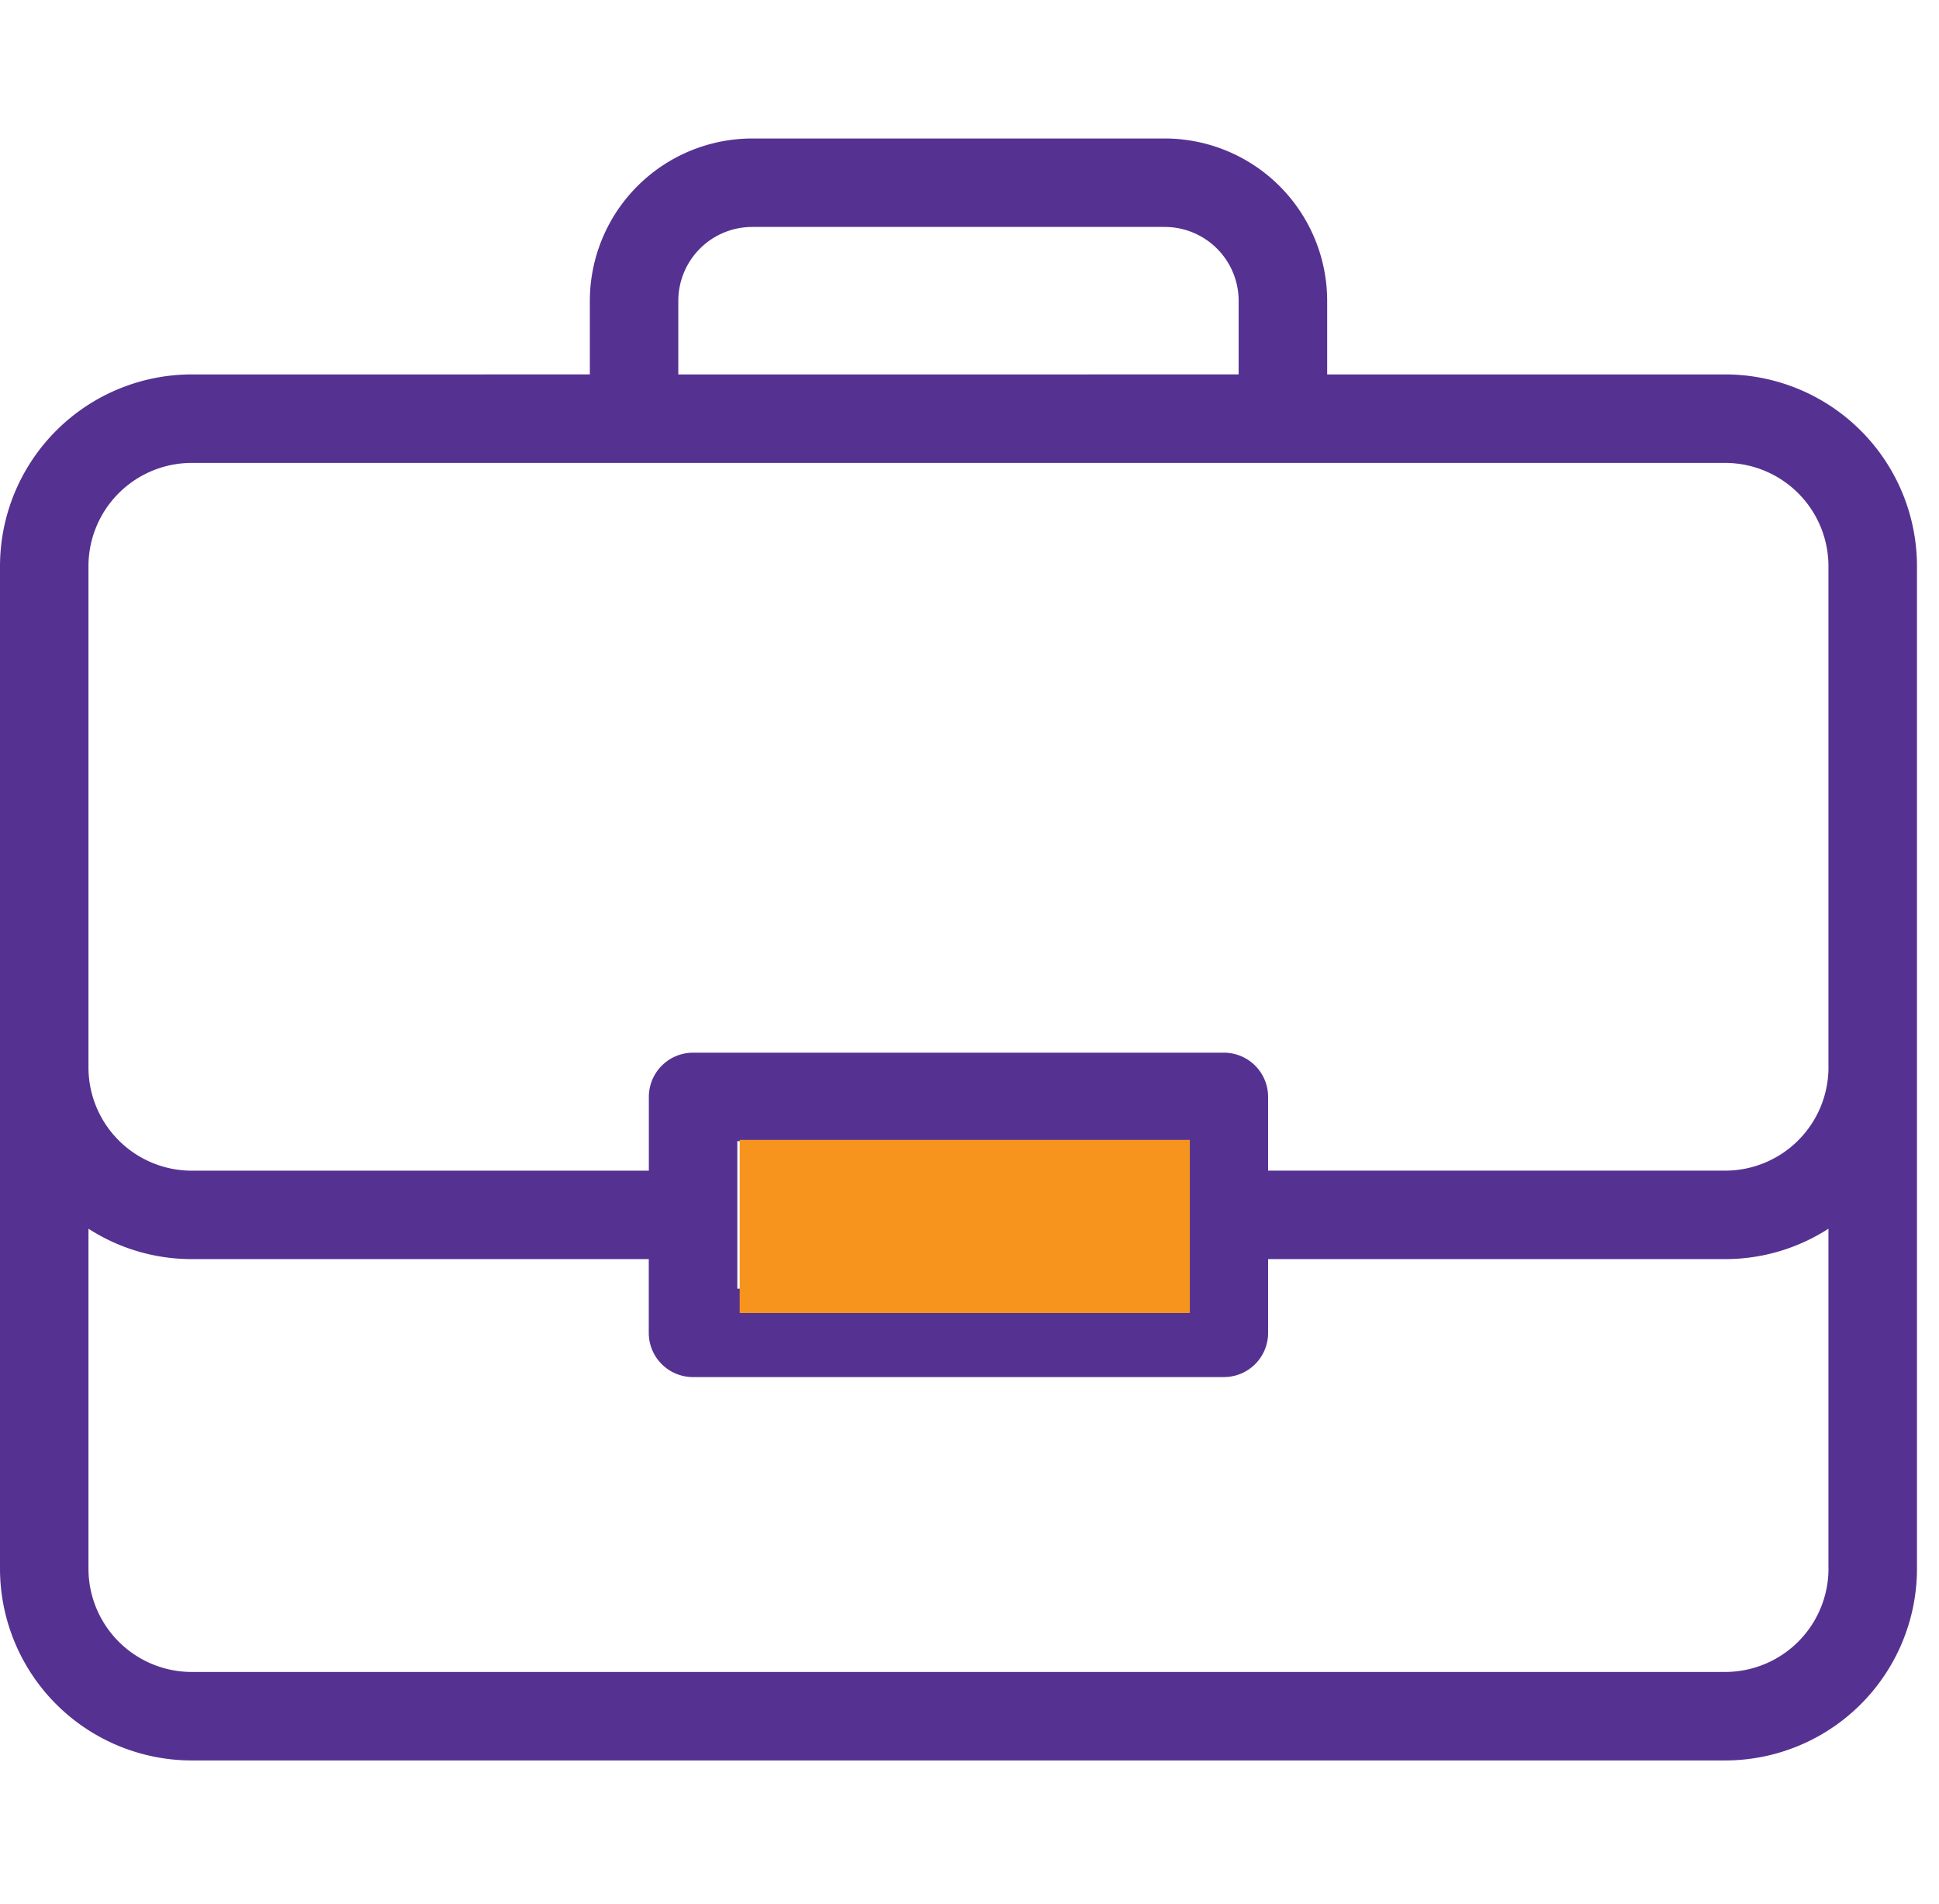
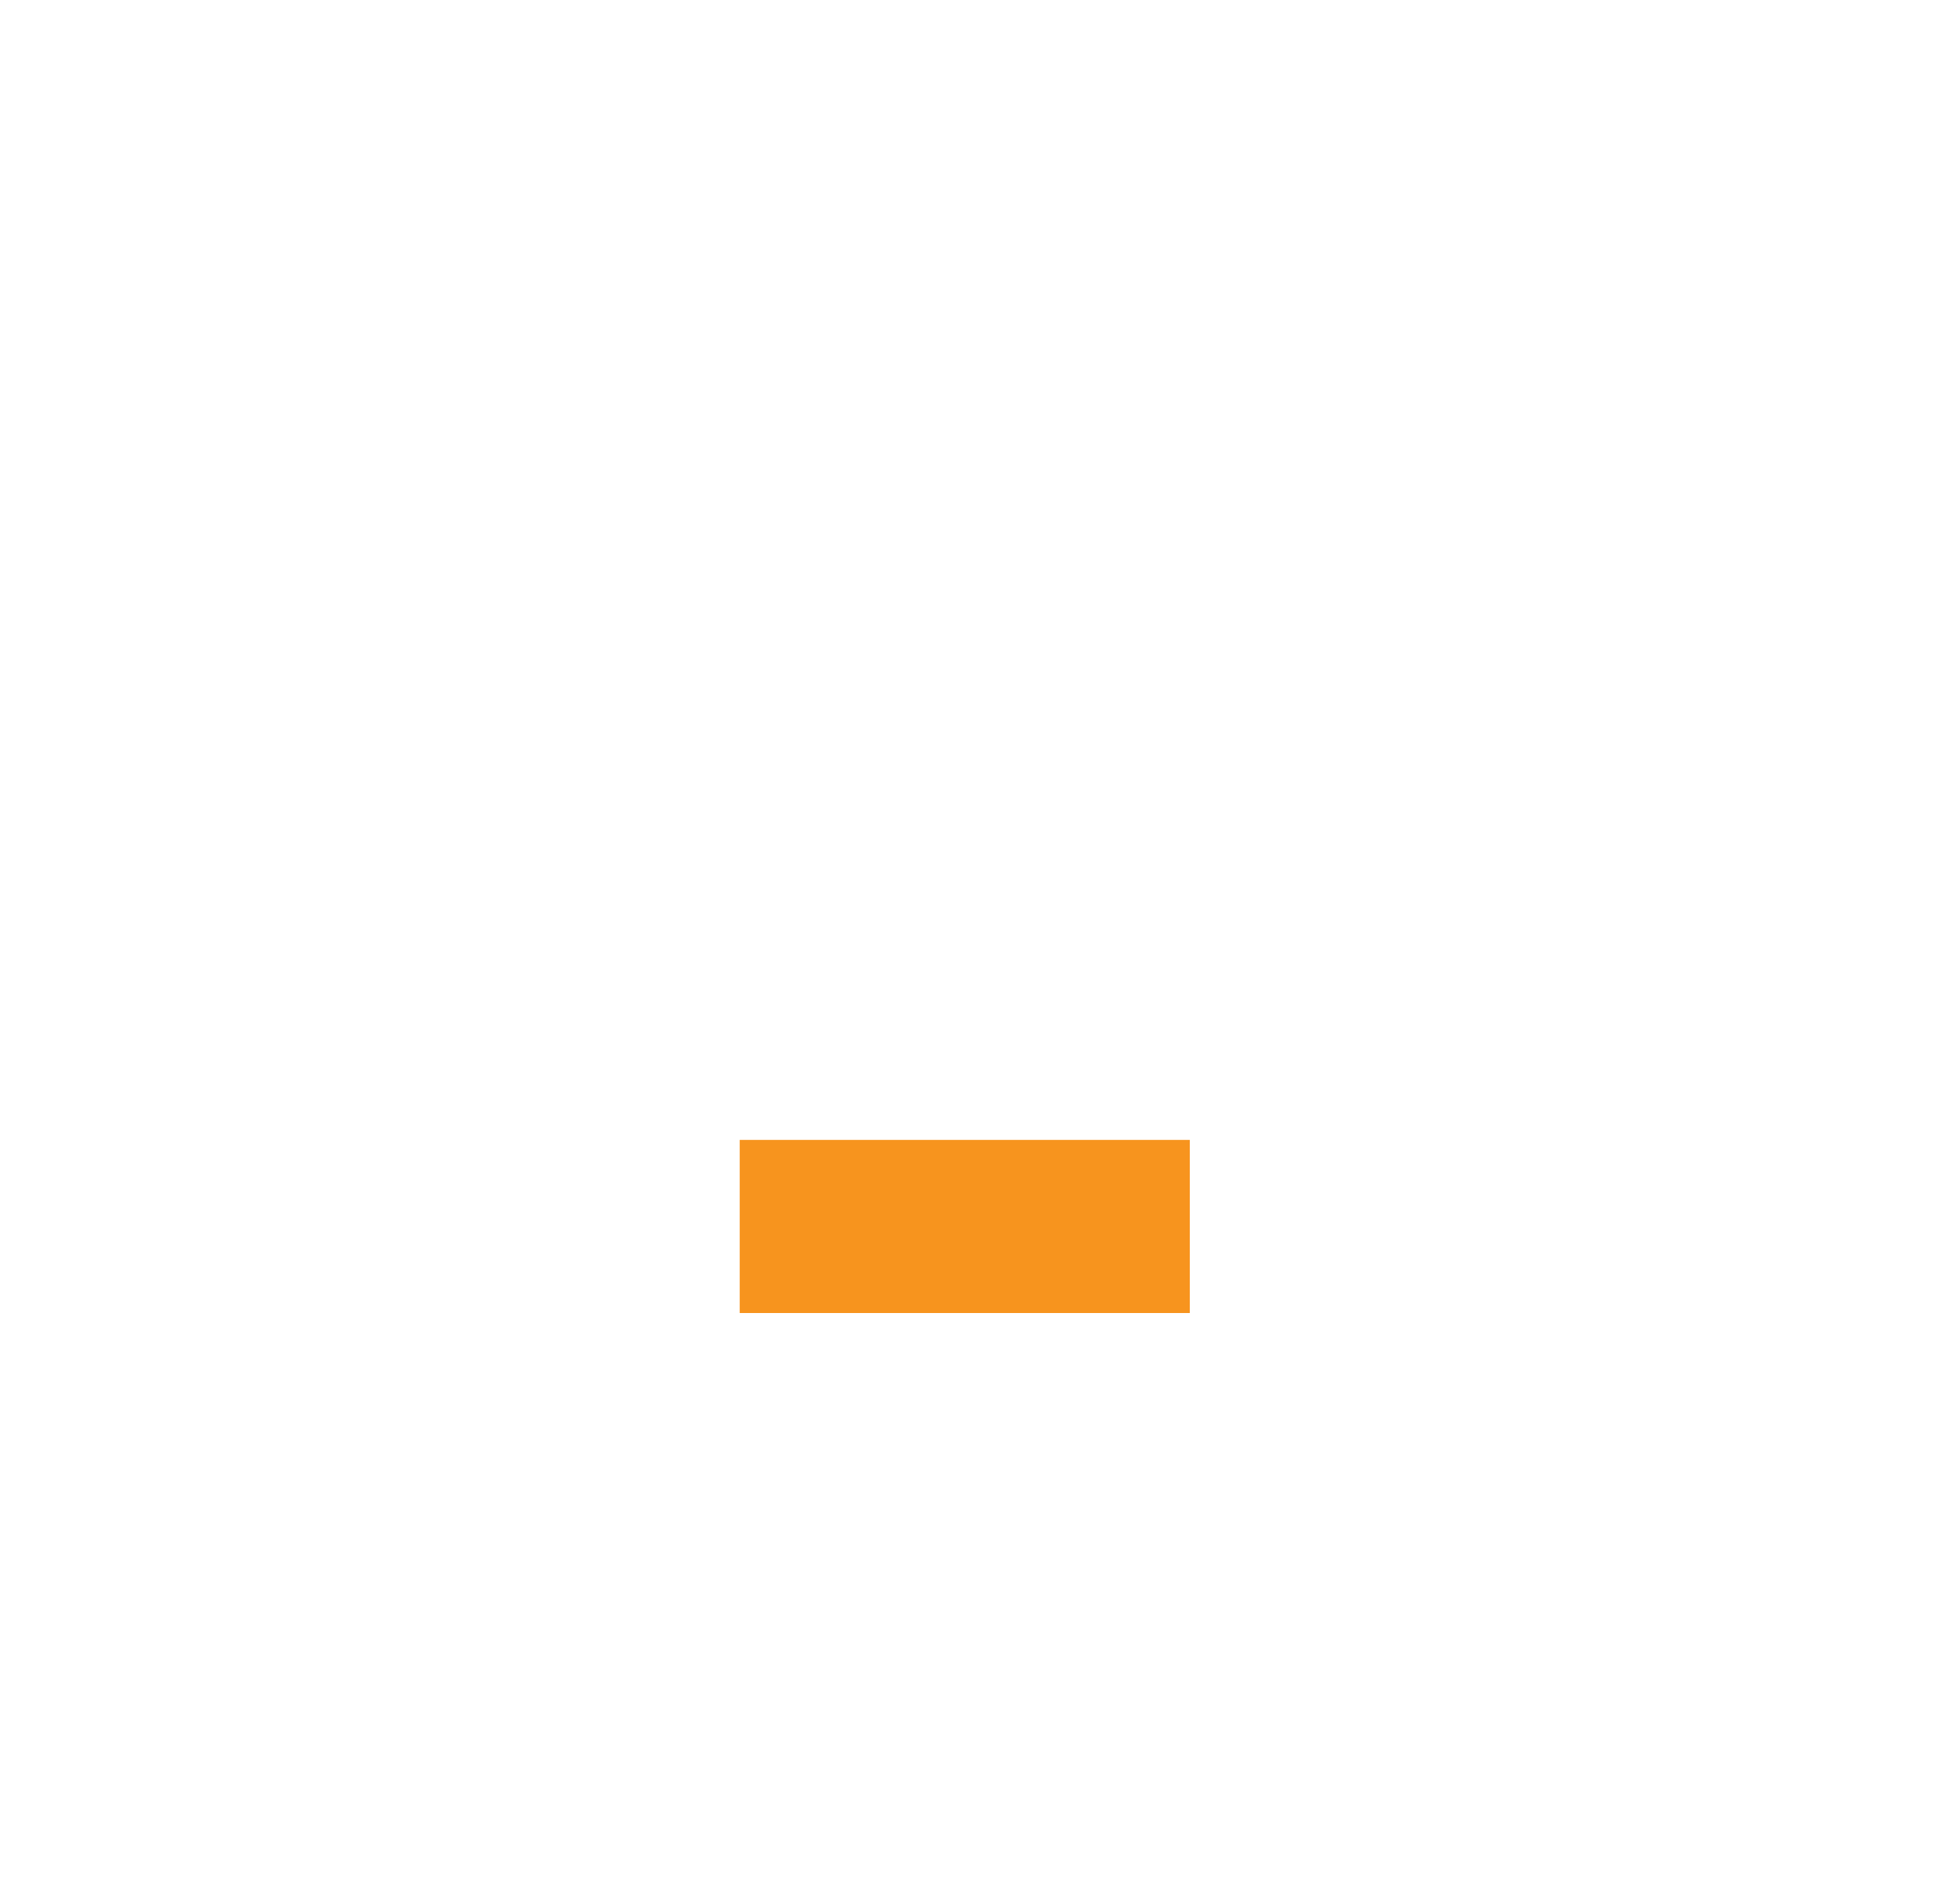
<svg xmlns="http://www.w3.org/2000/svg" width="56" height="55" fill="none">
-   <path fill="#553291" d="M49.827 10.814H38.33V8.688A4.694 4.694 0 0 0 33.64 4H21.723a4.694 4.694 0 0 0-4.688 4.688v2.126H5.536A5.543 5.543 0 0 0 0 16.35v28.96a5.543 5.543 0 0 0 5.536 5.536h44.291a5.543 5.543 0 0 0 5.537-5.536V16.35a5.543 5.543 0 0 0-5.537-5.536ZM19.59 8.688a2.135 2.135 0 0 1 2.133-2.133h11.918a2.135 2.135 0 0 1 2.132 2.133v2.126H19.59V8.688ZM52.808 45.31a2.985 2.985 0 0 1-2.98 2.98H5.535a2.985 2.985 0 0 1-2.98-2.98v-9.822a5.497 5.497 0 0 0 2.98.878h13.202v2.13a1.276 1.276 0 0 0 1.278 1.277h15.332a1.276 1.276 0 0 0 1.277-1.277v-2.13h13.202a5.497 5.497 0 0 0 2.981-.878v9.822Zm-31.514-8.092V32.96H34.07v4.26H21.294Zm31.514-6.388a2.985 2.985 0 0 1-2.98 2.981H36.624v-2.13a1.277 1.277 0 0 0-1.277-1.277H20.016a1.278 1.278 0 0 0-1.277 1.278v2.13H5.535a2.985 2.985 0 0 1-2.98-2.982V16.35a2.985 2.985 0 0 1 2.98-2.98h44.291a2.985 2.985 0 0 1 2.981 2.98v14.48Z" />
  <path fill="#F7941E" d="M21.363 32.923h13v5h-13z" />
</svg>